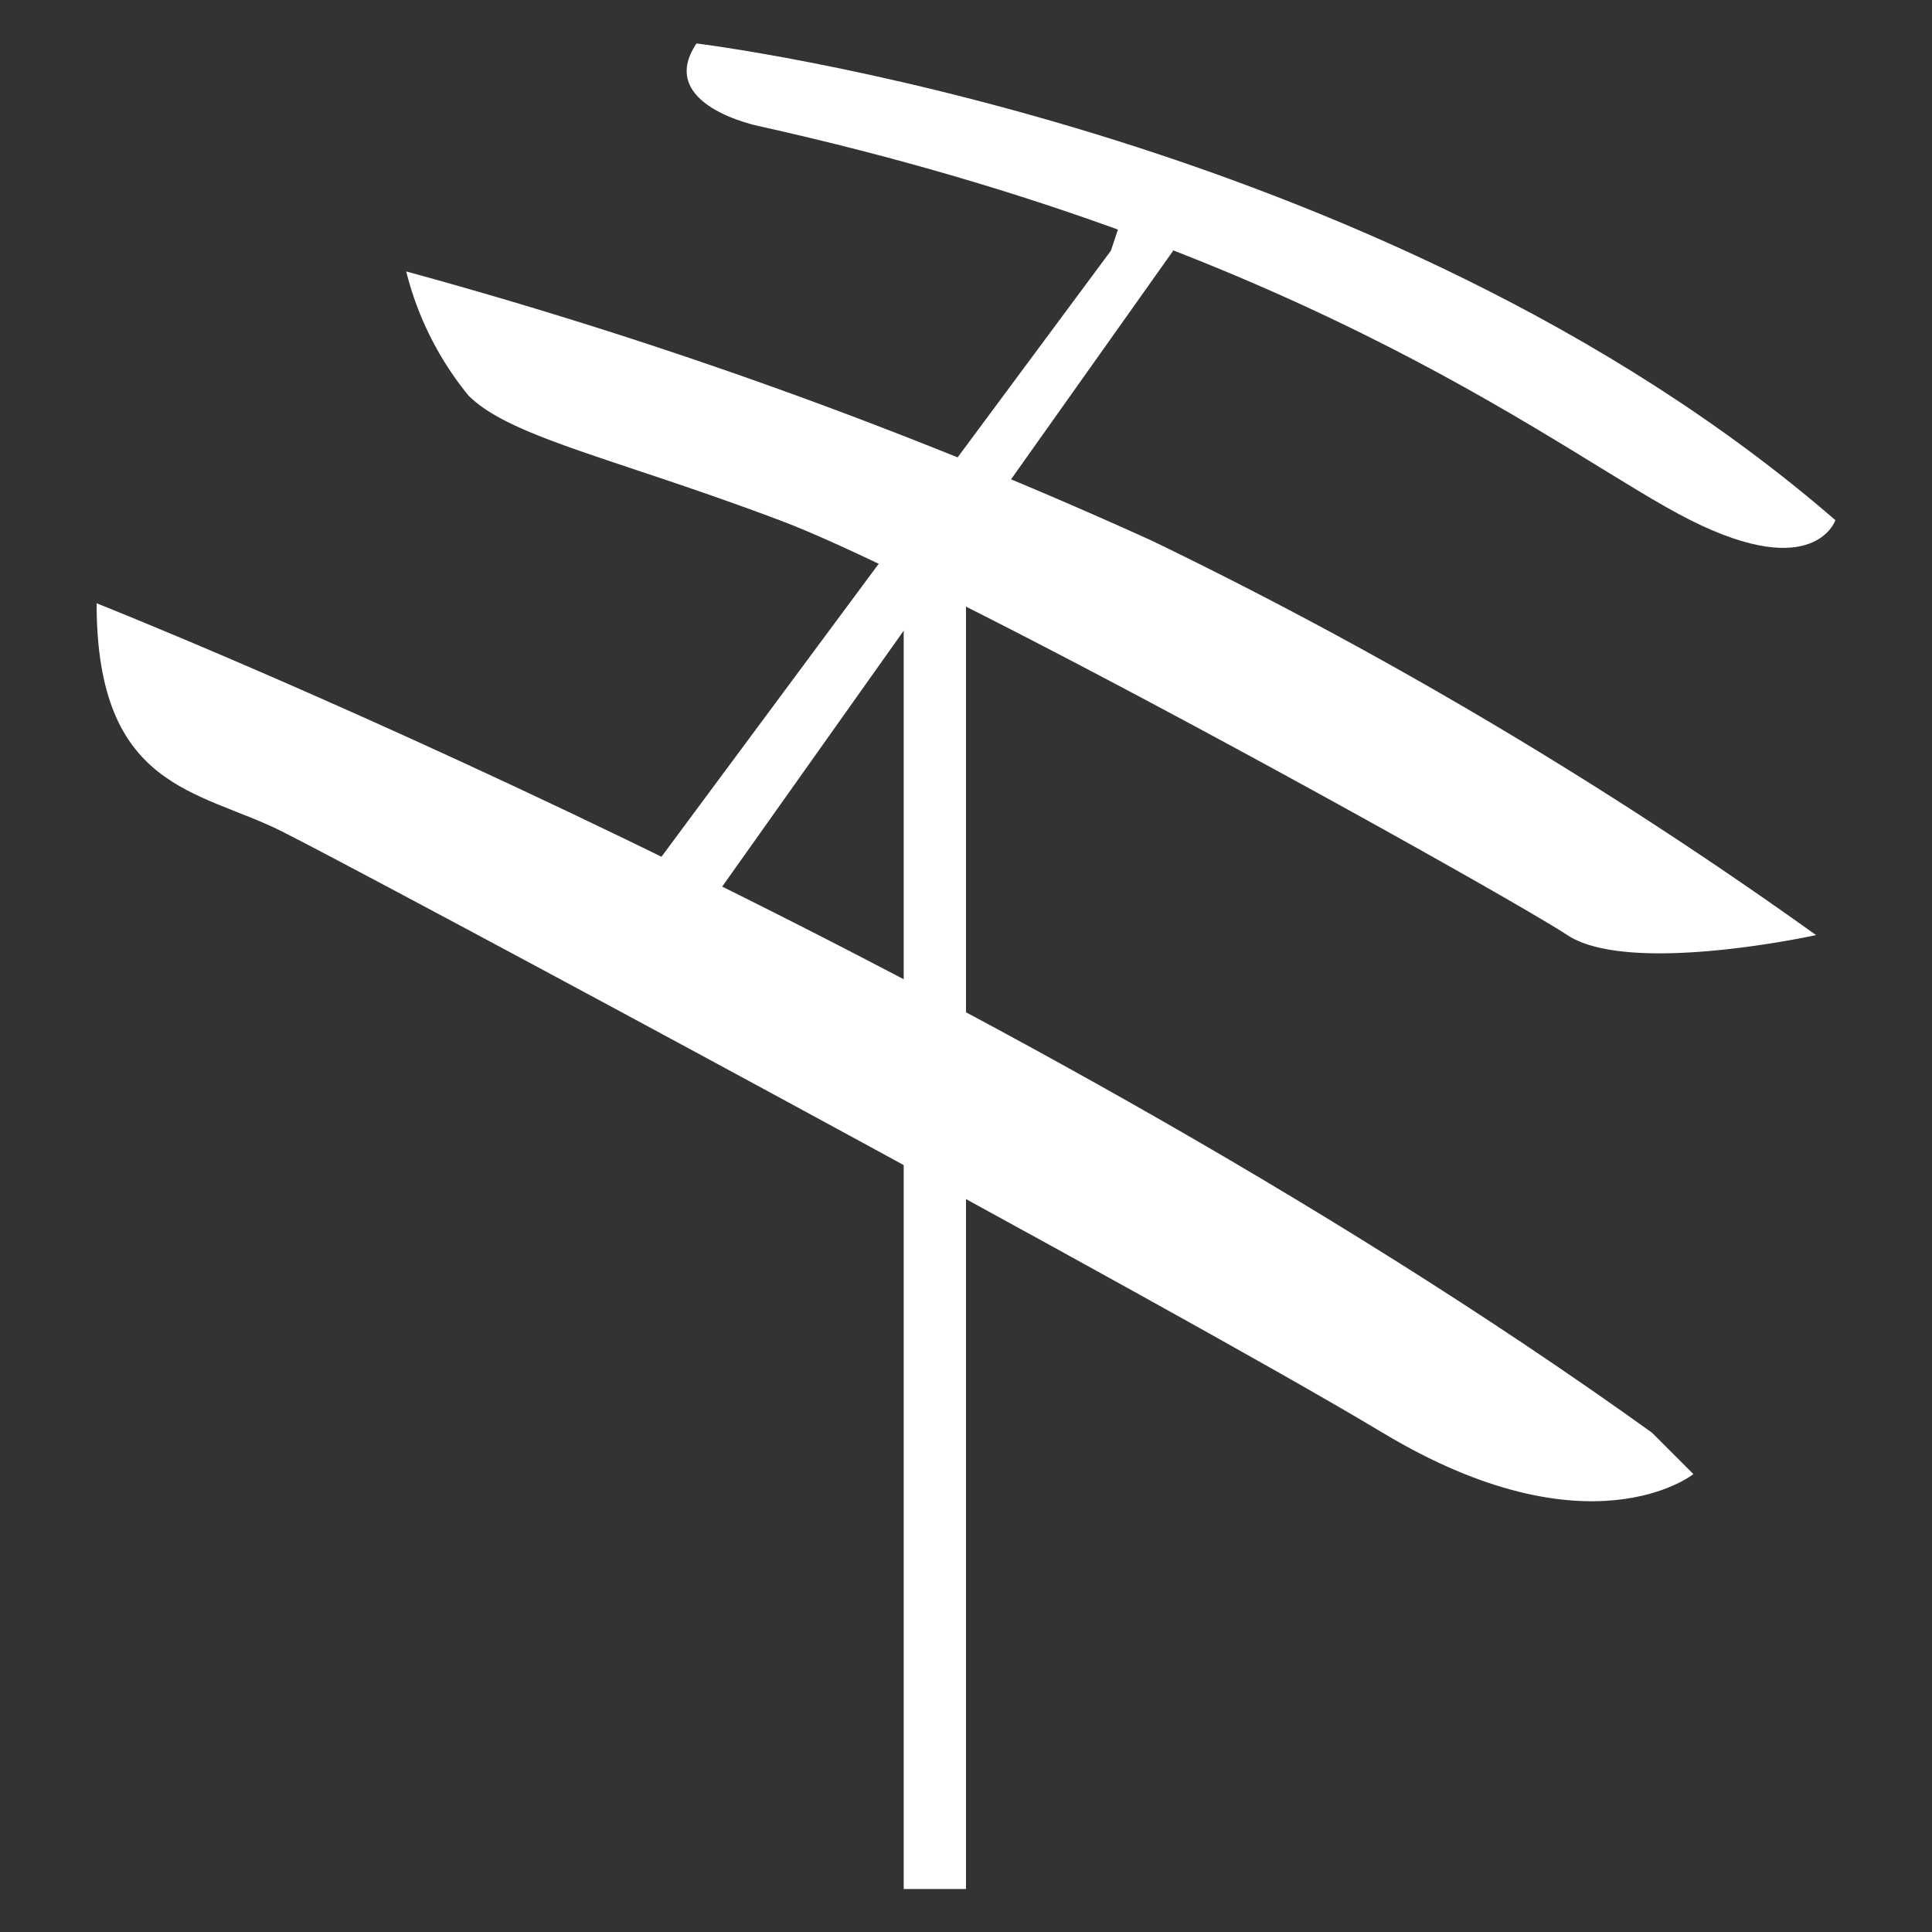
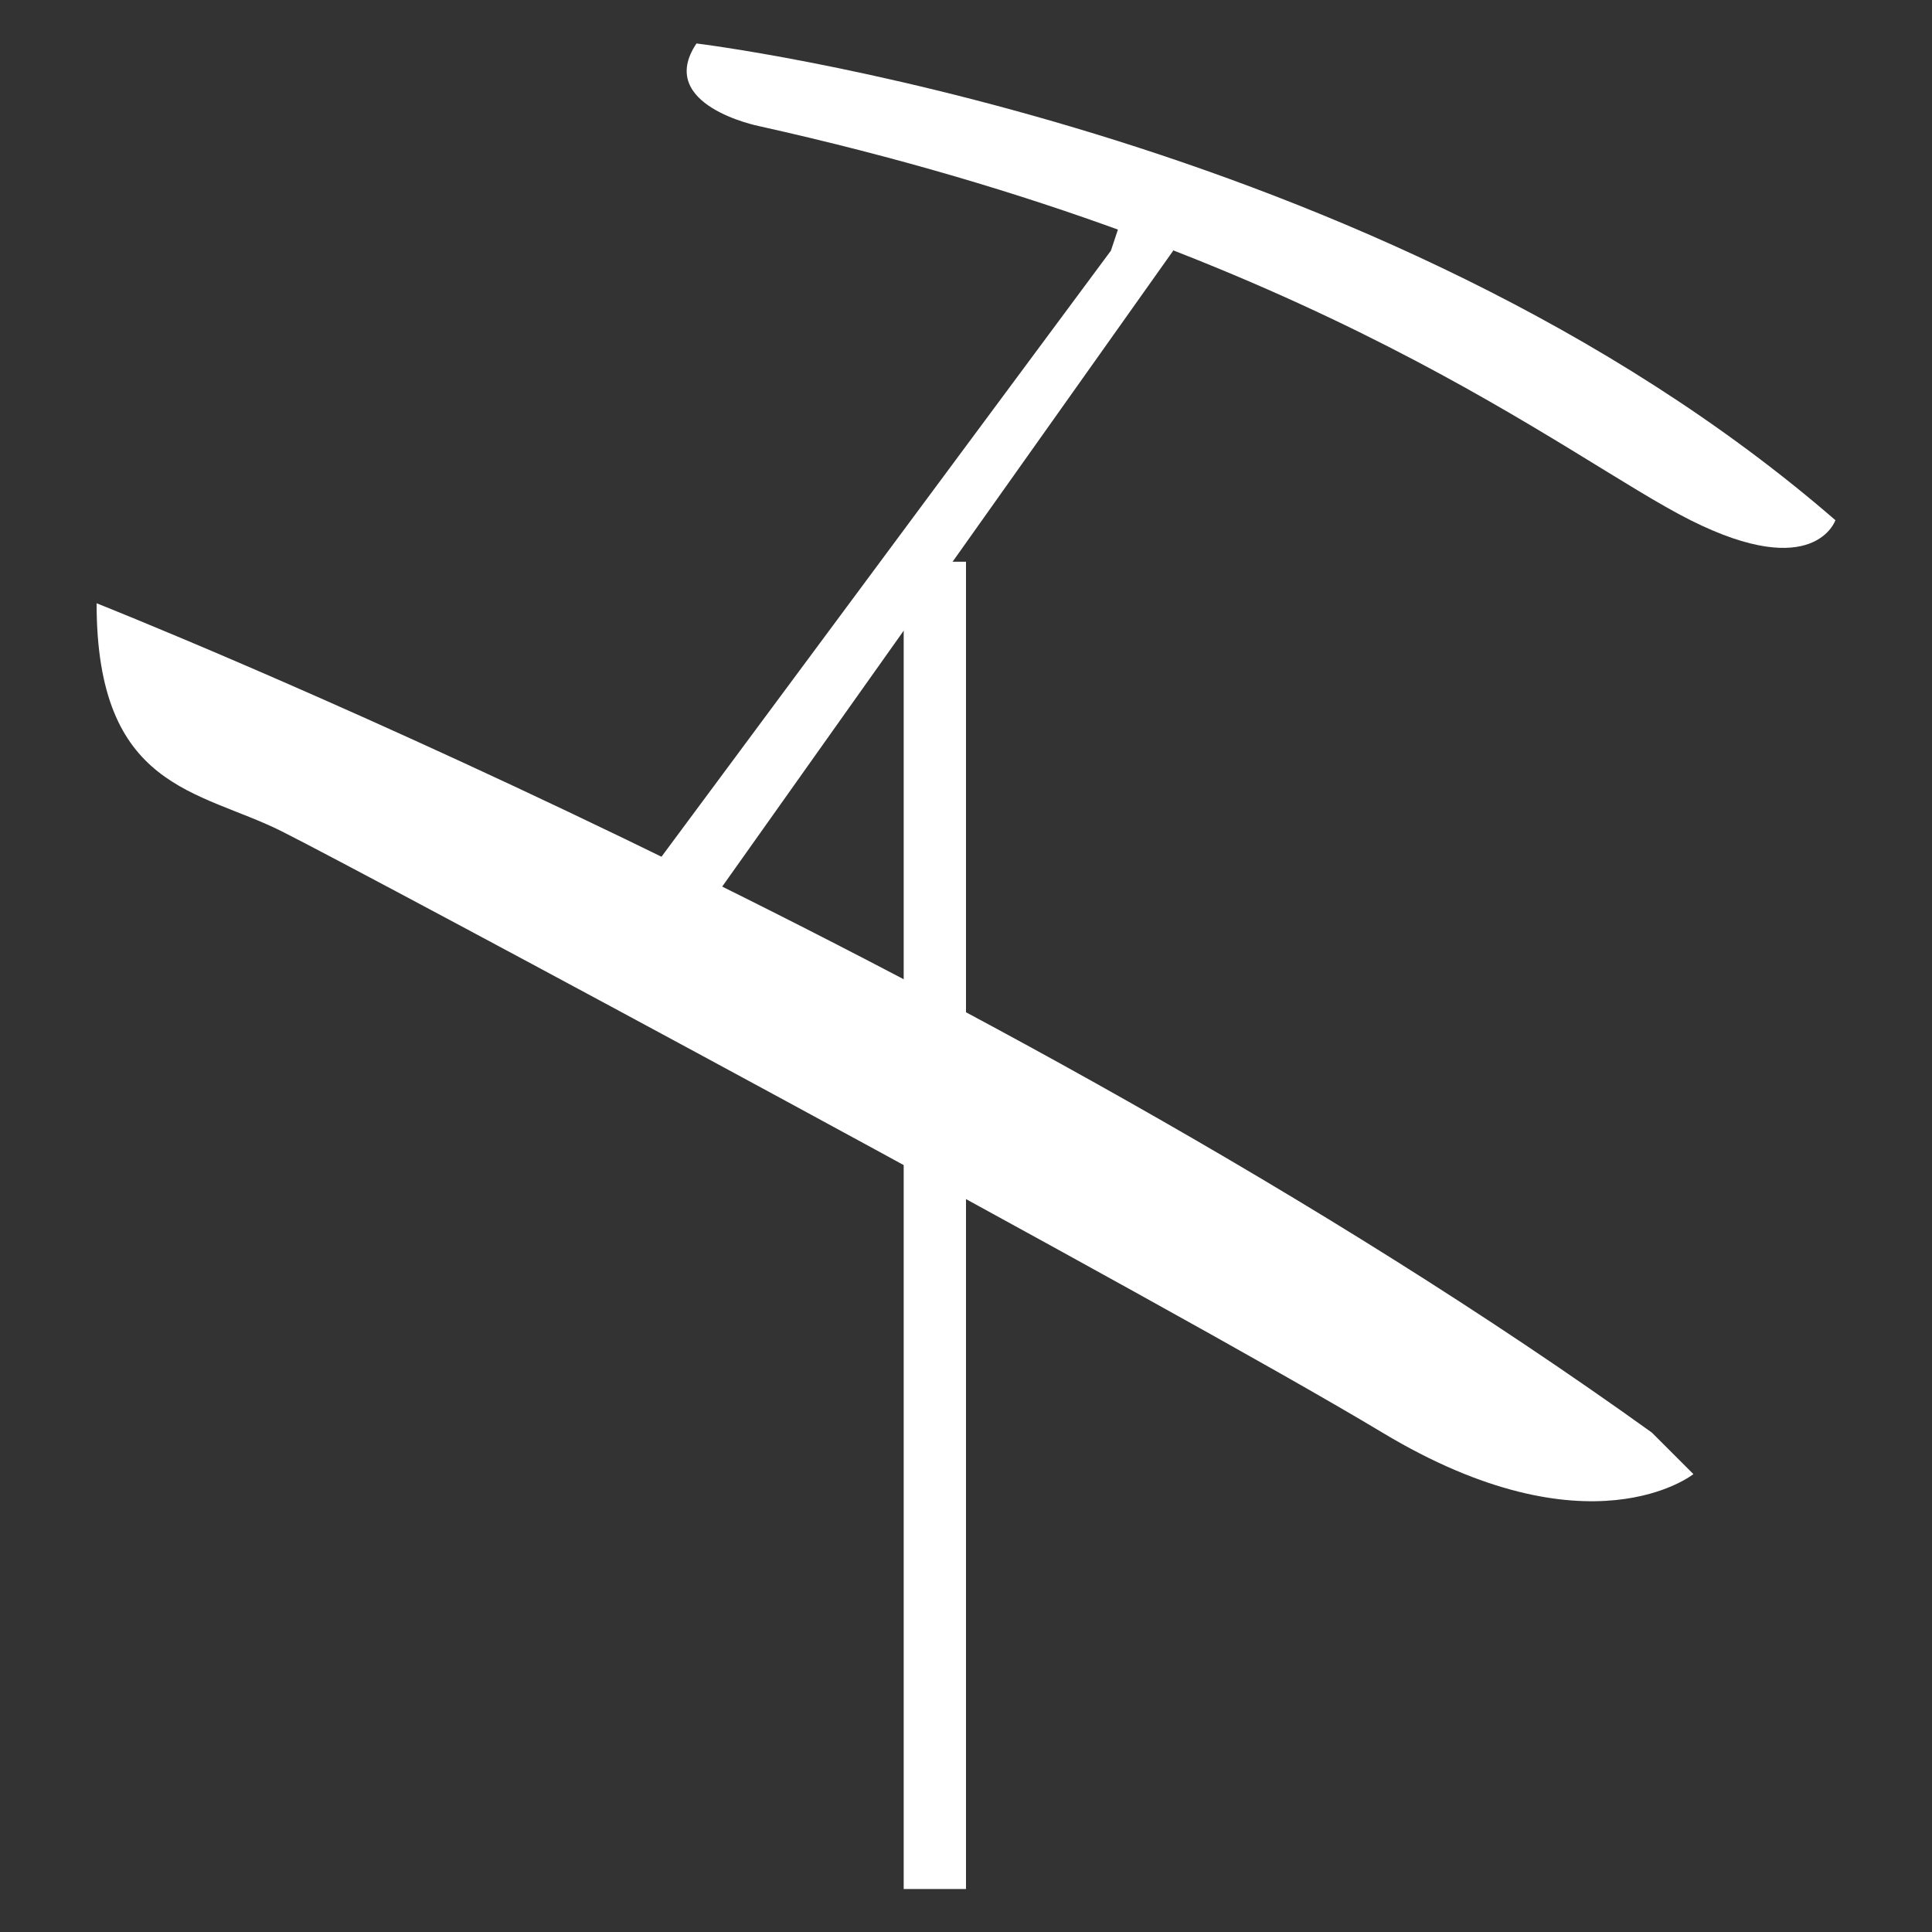
<svg xmlns="http://www.w3.org/2000/svg" id="レイヤー_1" data-name="レイヤー 1" viewBox="0 0 40 40">
  <rect x="0" y="0" width="40" height="40" fill="#333333" stroke="none" />
  <defs>
    <style>.cls-1{fill:#fff;}.cls-2{fill:none;}</style>
  </defs>
  <title>about_white</title>
  <rect class="cls-1" x="18.71" y="11.63" width="1.29" height="27.48" />
  <polygon class="cls-1" points="13.13 19.79 14.85 18.5 24.29 5.19 23.43 3.9 23 5.19 13.13 18.5 13.13 19.79" />
  <path class="cls-1" d="M14.42.9S28.59,2.61,38,10.77c0,0-.43,1.29-3,0S27.3,5.19,15.71,2.61C15.71,2.61,13.56,2.18,14.42.9Z" />
-   <path class="cls-1" d="M8.41,5.62A102.77,102.77,0,0,1,23.86,11.2,94,94,0,0,1,37.6,19.36s-3.86.85-5.15,0-12.88-7.3-16.31-8.59S10.56,9.05,9.7,8.19A6.57,6.57,0,0,1,8.41,5.62Z" />
  <path class="cls-1" d="M2,12.49s18.46,7.3,32.2,17.17l.86.86s-2.15,1.72-6.44-.86S7.55,18.07,5.83,17.21,2,16.35,2,12.49Z" />
-   <rect class="cls-2" width="40" height="40" />
</svg>